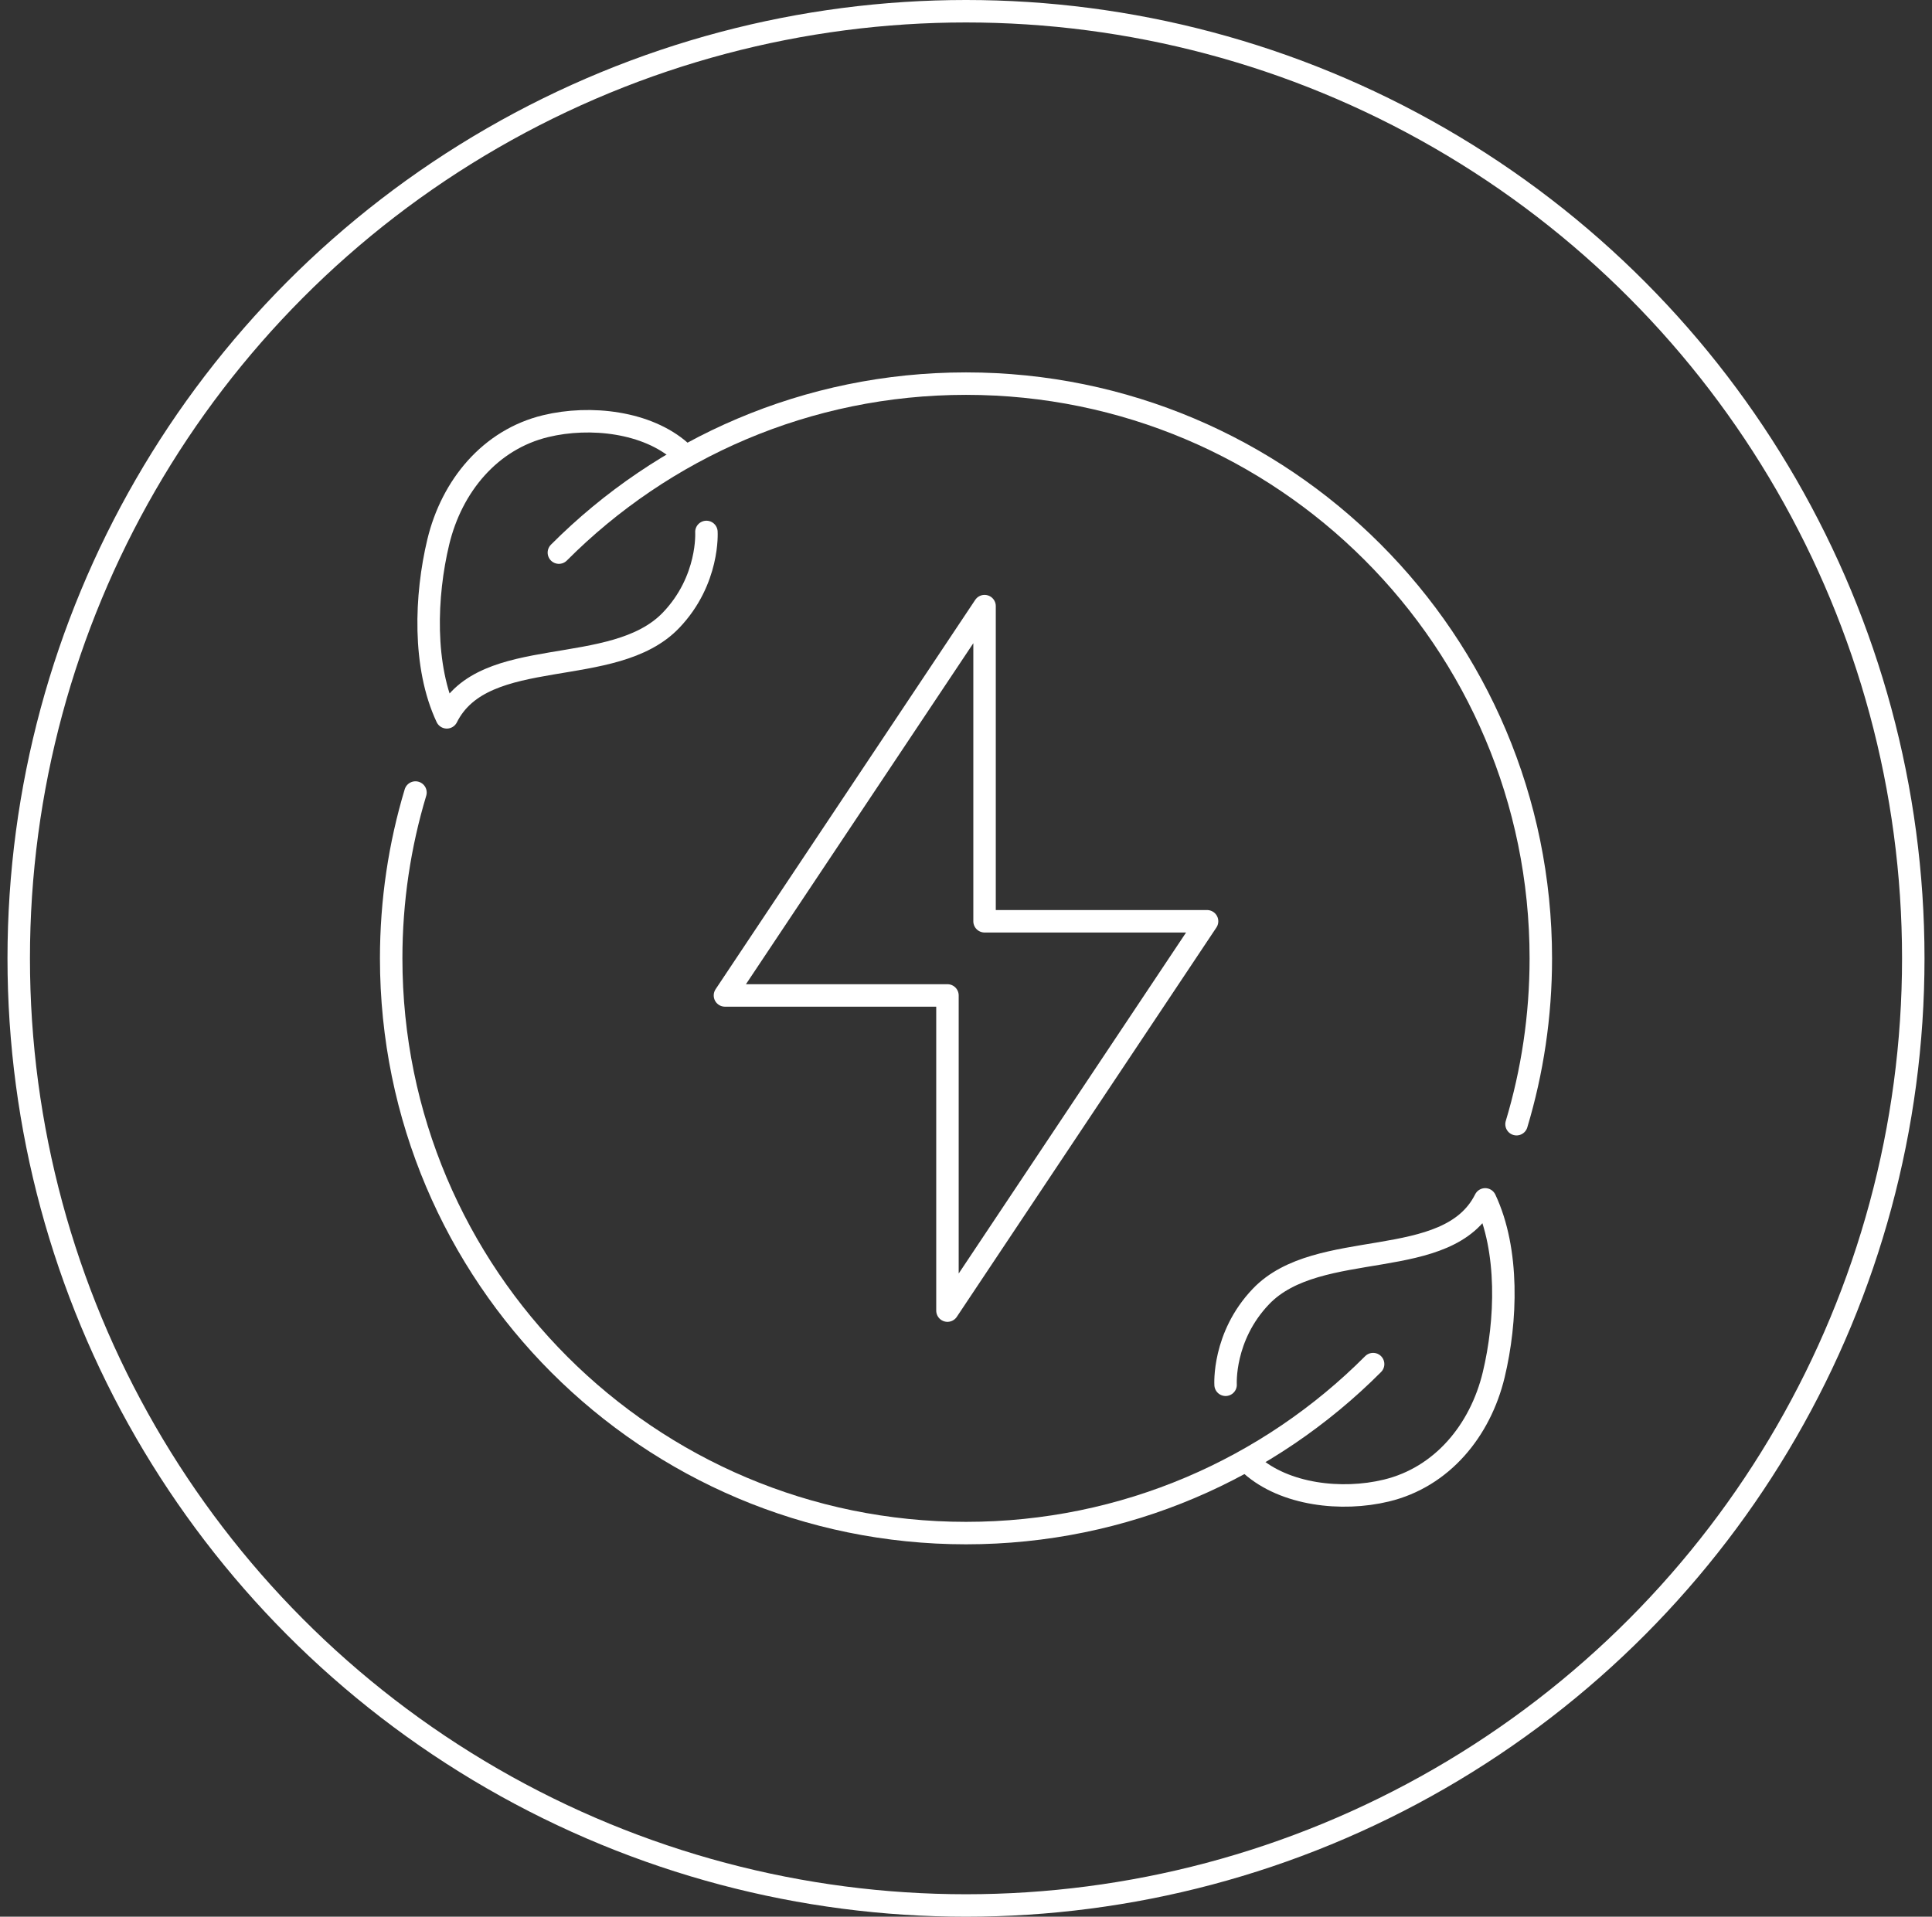
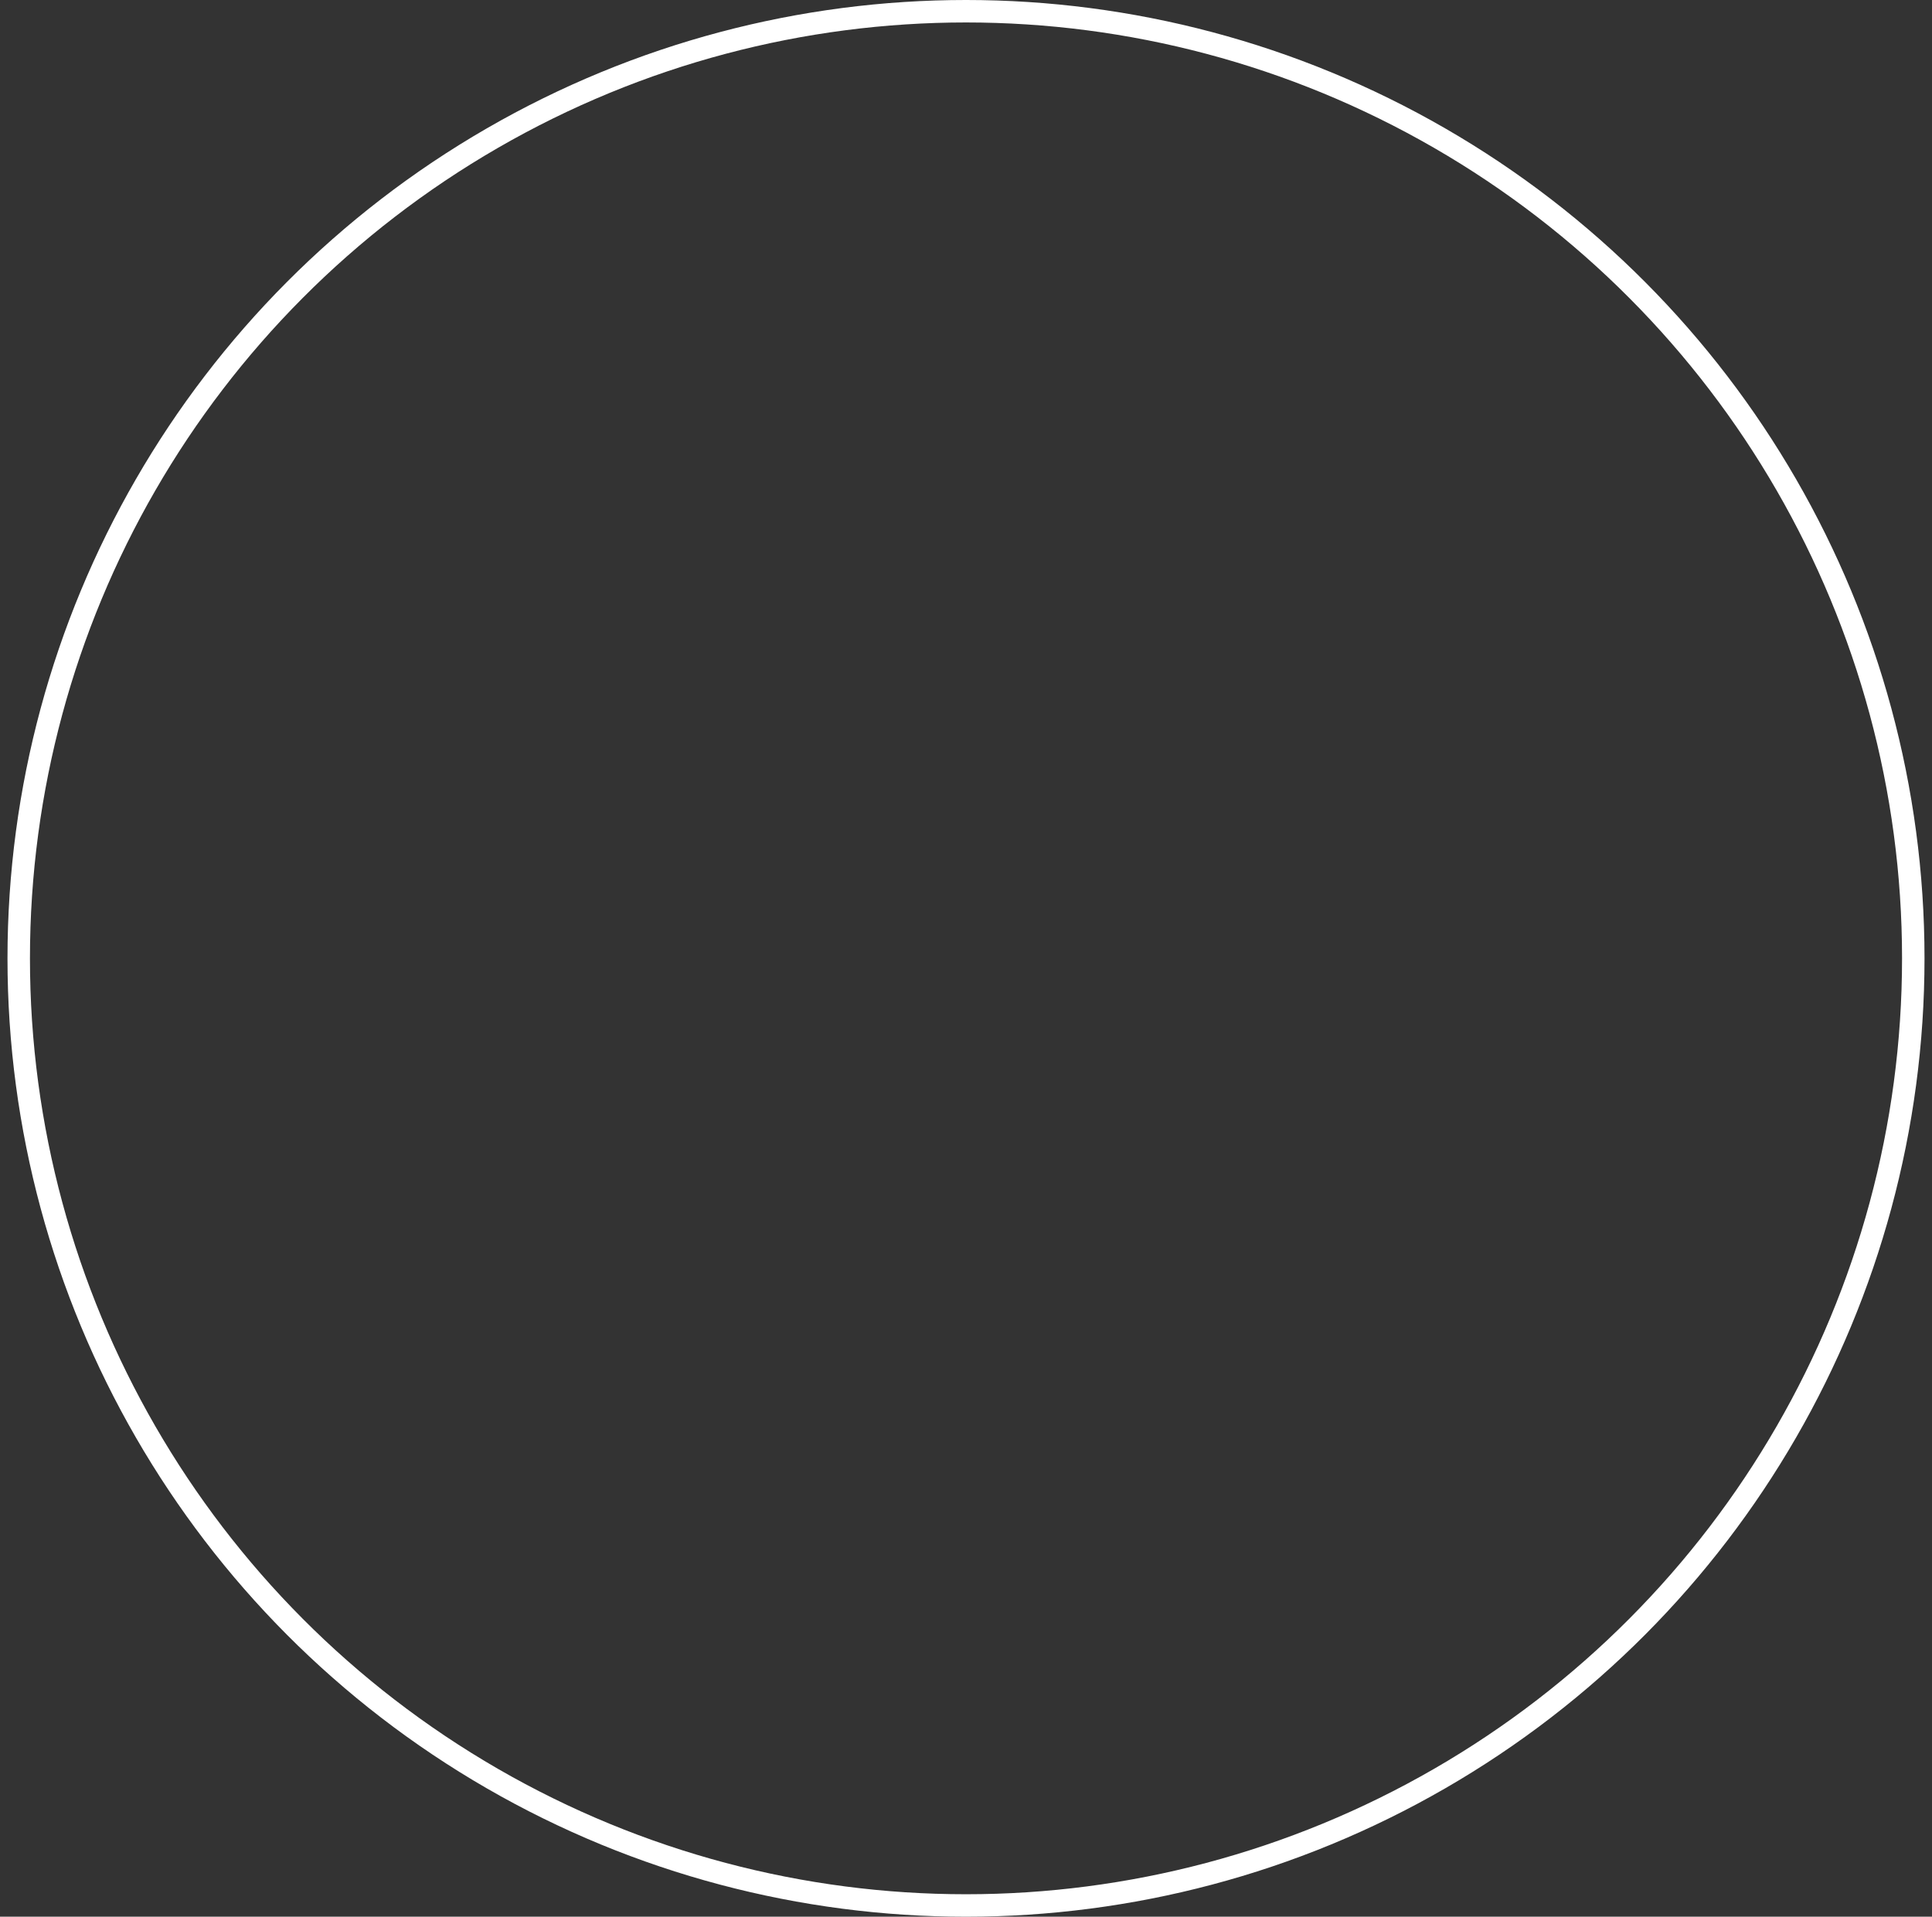
<svg xmlns="http://www.w3.org/2000/svg" width="129" height="128" viewBox="0 0 129 128" fill="none">
  <rect x="0" y="0" width="129" height="128" fill="#333333" stroke="none" />
  <circle cx="64.5" cy="64" r="63.25" stroke="white" stroke-width="1.5" />
  <g clip-path="url(#clip0_4363_106993)">
    <path d="M83.551 97.844C85.786 99.825 89.574 100.264 92.561 99.543C96.278 98.649 98.838 95.544 99.736 91.808C100.596 88.221 100.77 83.504 99.166 80.096C96.69 85.048 88.023 82.572 84.192 86.583C81.629 89.264 81.833 92.477 81.833 92.477" stroke="white" stroke-width="1.5" stroke-linecap="round" stroke-linejoin="round" />
    <path d="M45.449 30.157C43.215 28.176 39.426 27.736 36.439 28.457C32.722 29.352 30.162 32.456 29.264 36.192C28.404 39.78 28.23 44.497 29.834 47.905C32.31 42.952 40.977 45.428 44.809 41.417C47.371 38.737 47.167 35.524 47.167 35.524" stroke="white" stroke-width="1.5" stroke-linecap="round" stroke-linejoin="round" />
    <path d="M91.683 91.096C84.734 98.067 75.12 102.381 64.5 102.381C43.304 102.381 26.119 85.197 26.119 64.001C26.119 60.15 26.686 56.433 27.741 52.926" stroke="white" stroke-width="1.5" stroke-linecap="round" stroke-linejoin="round" />
-     <path d="M37.317 36.904C44.266 29.934 53.88 25.619 64.5 25.619C85.696 25.619 102.881 42.804 102.881 64C102.881 67.851 102.314 71.568 101.259 75.075" stroke="white" stroke-width="1.5" stroke-linecap="round" stroke-linejoin="round" />
-     <path d="M63.262 67.715V87.524L80.596 61.524H65.739V40.477L48.405 66.477H63.262V67.715Z" stroke="white" stroke-width="1.5" stroke-linecap="round" stroke-linejoin="round" />
  </g>
  <defs>
    <clipPath id="clip0_4363_106993">
-       <rect width="79.238" height="79.238" fill="white" transform="translate(24.881 24.381)" />
-     </clipPath>
+       </clipPath>
  </defs>
</svg>